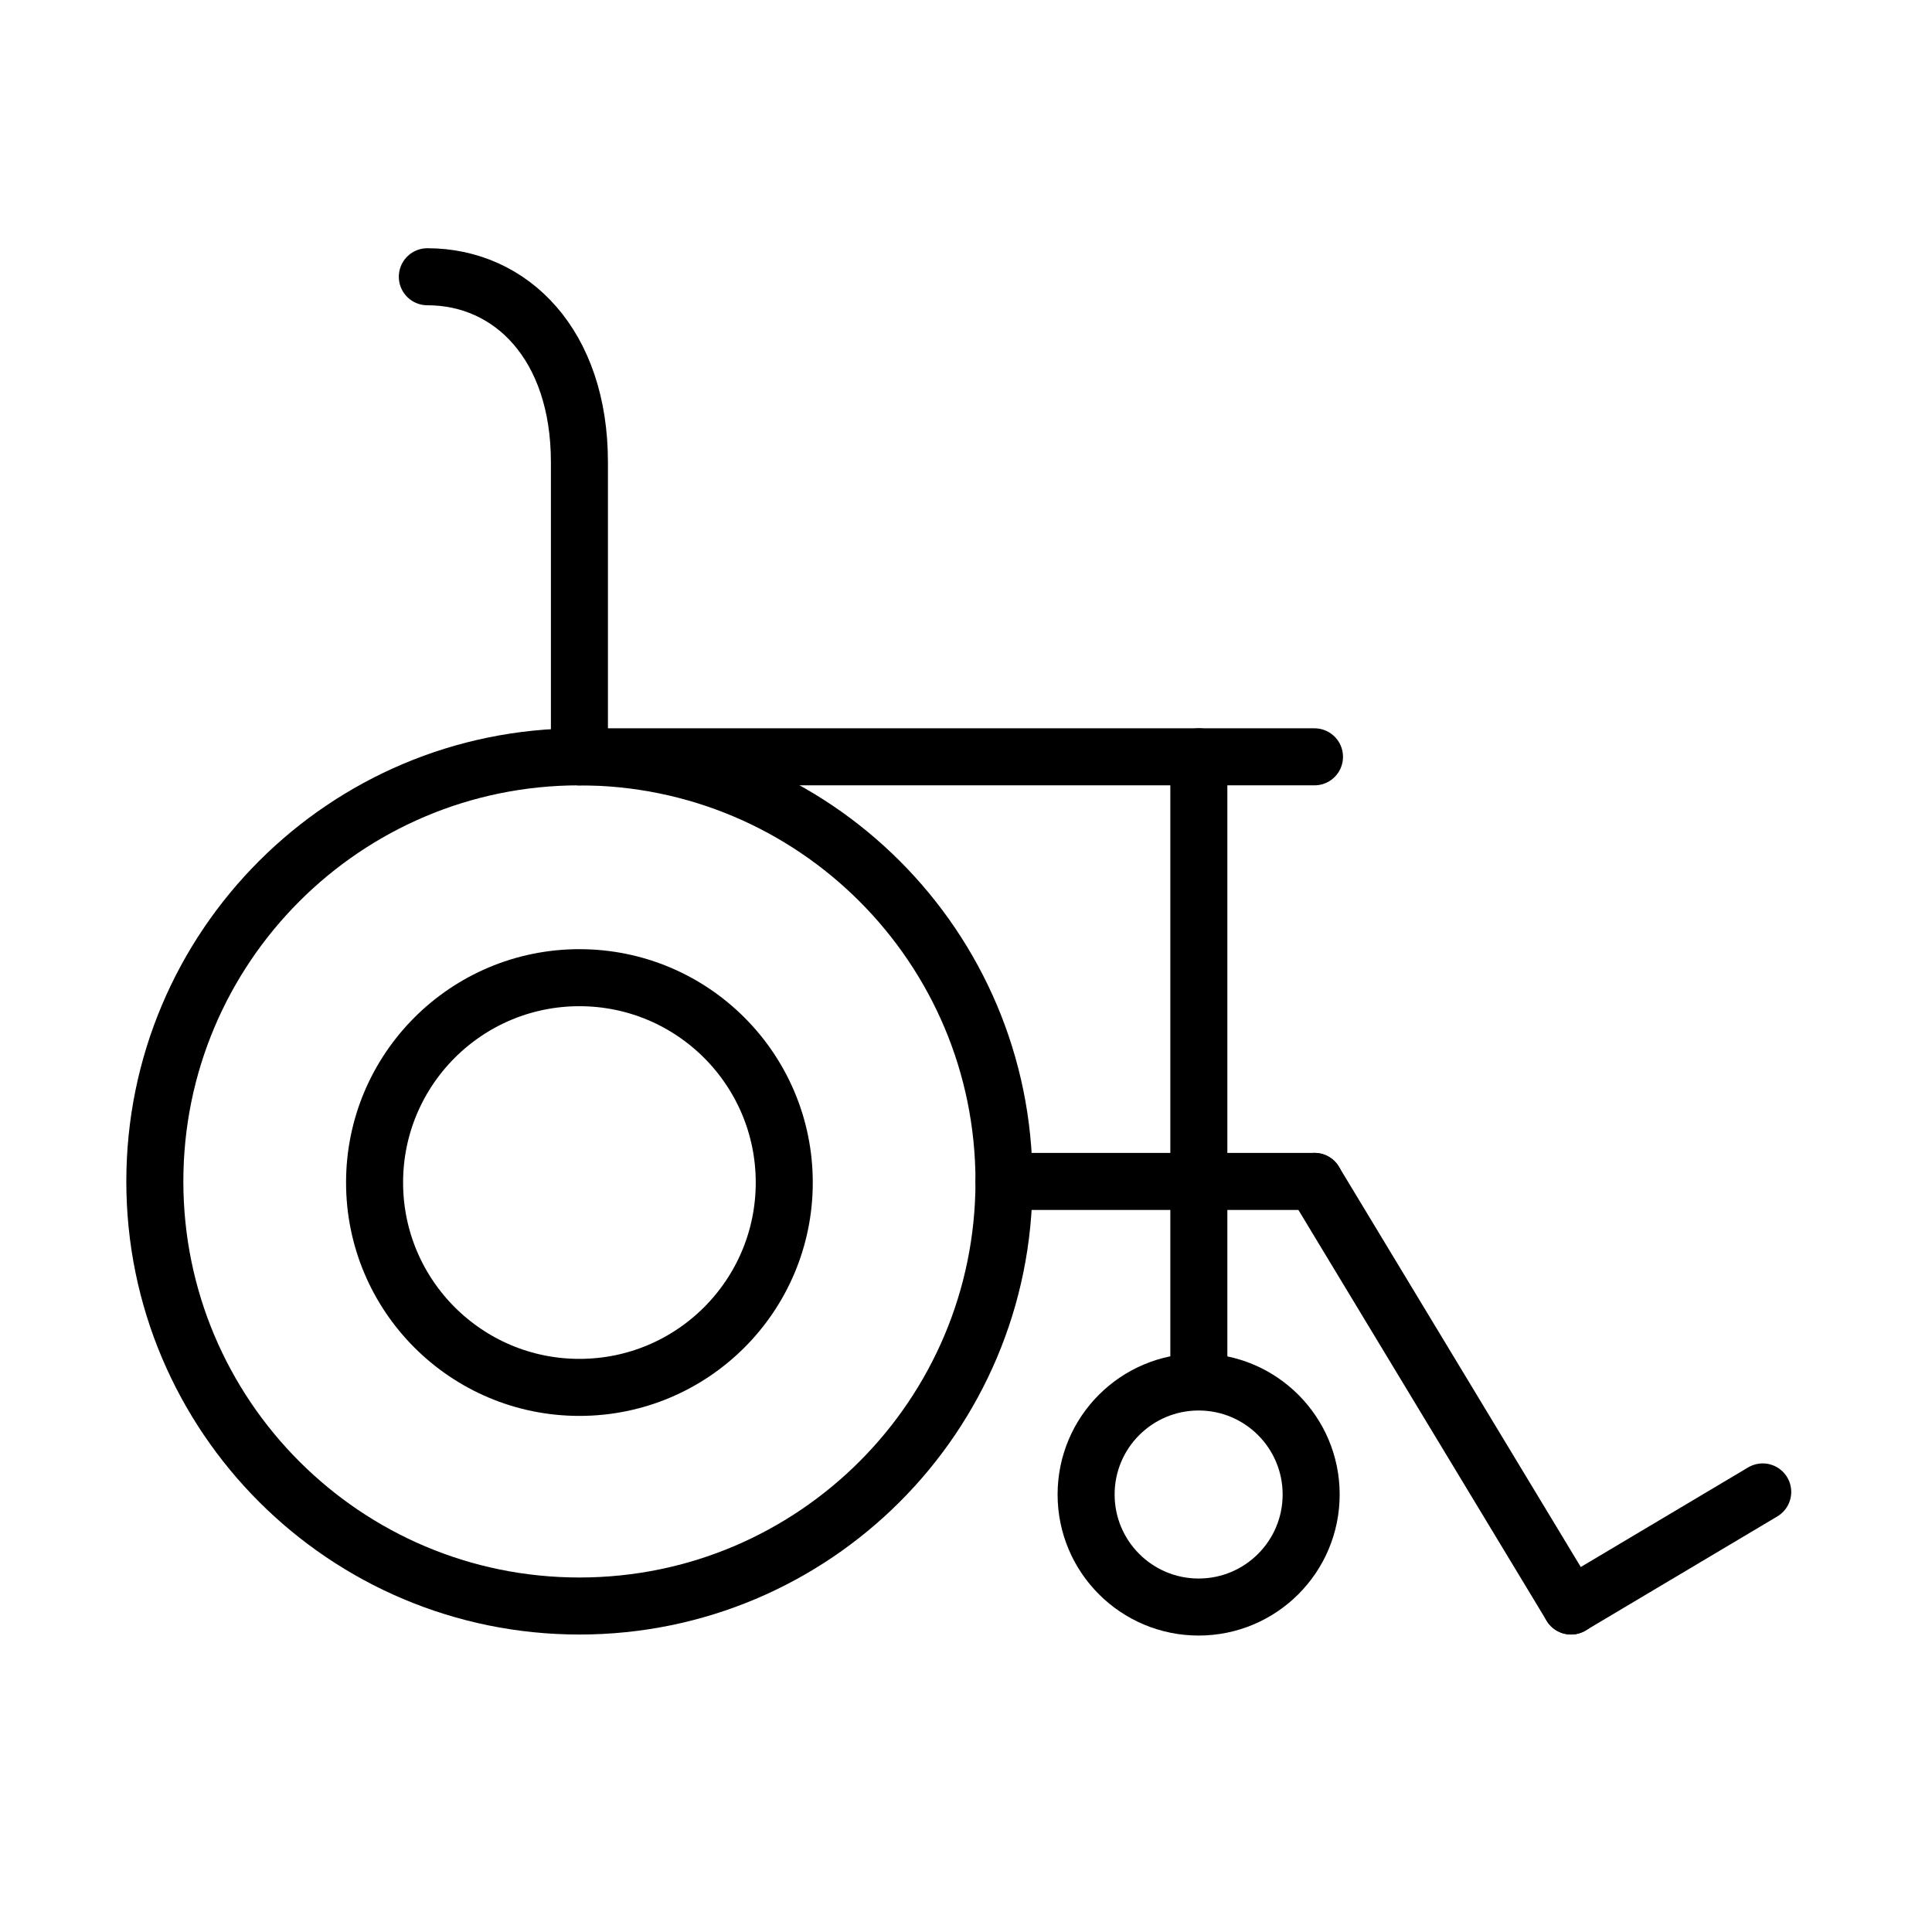
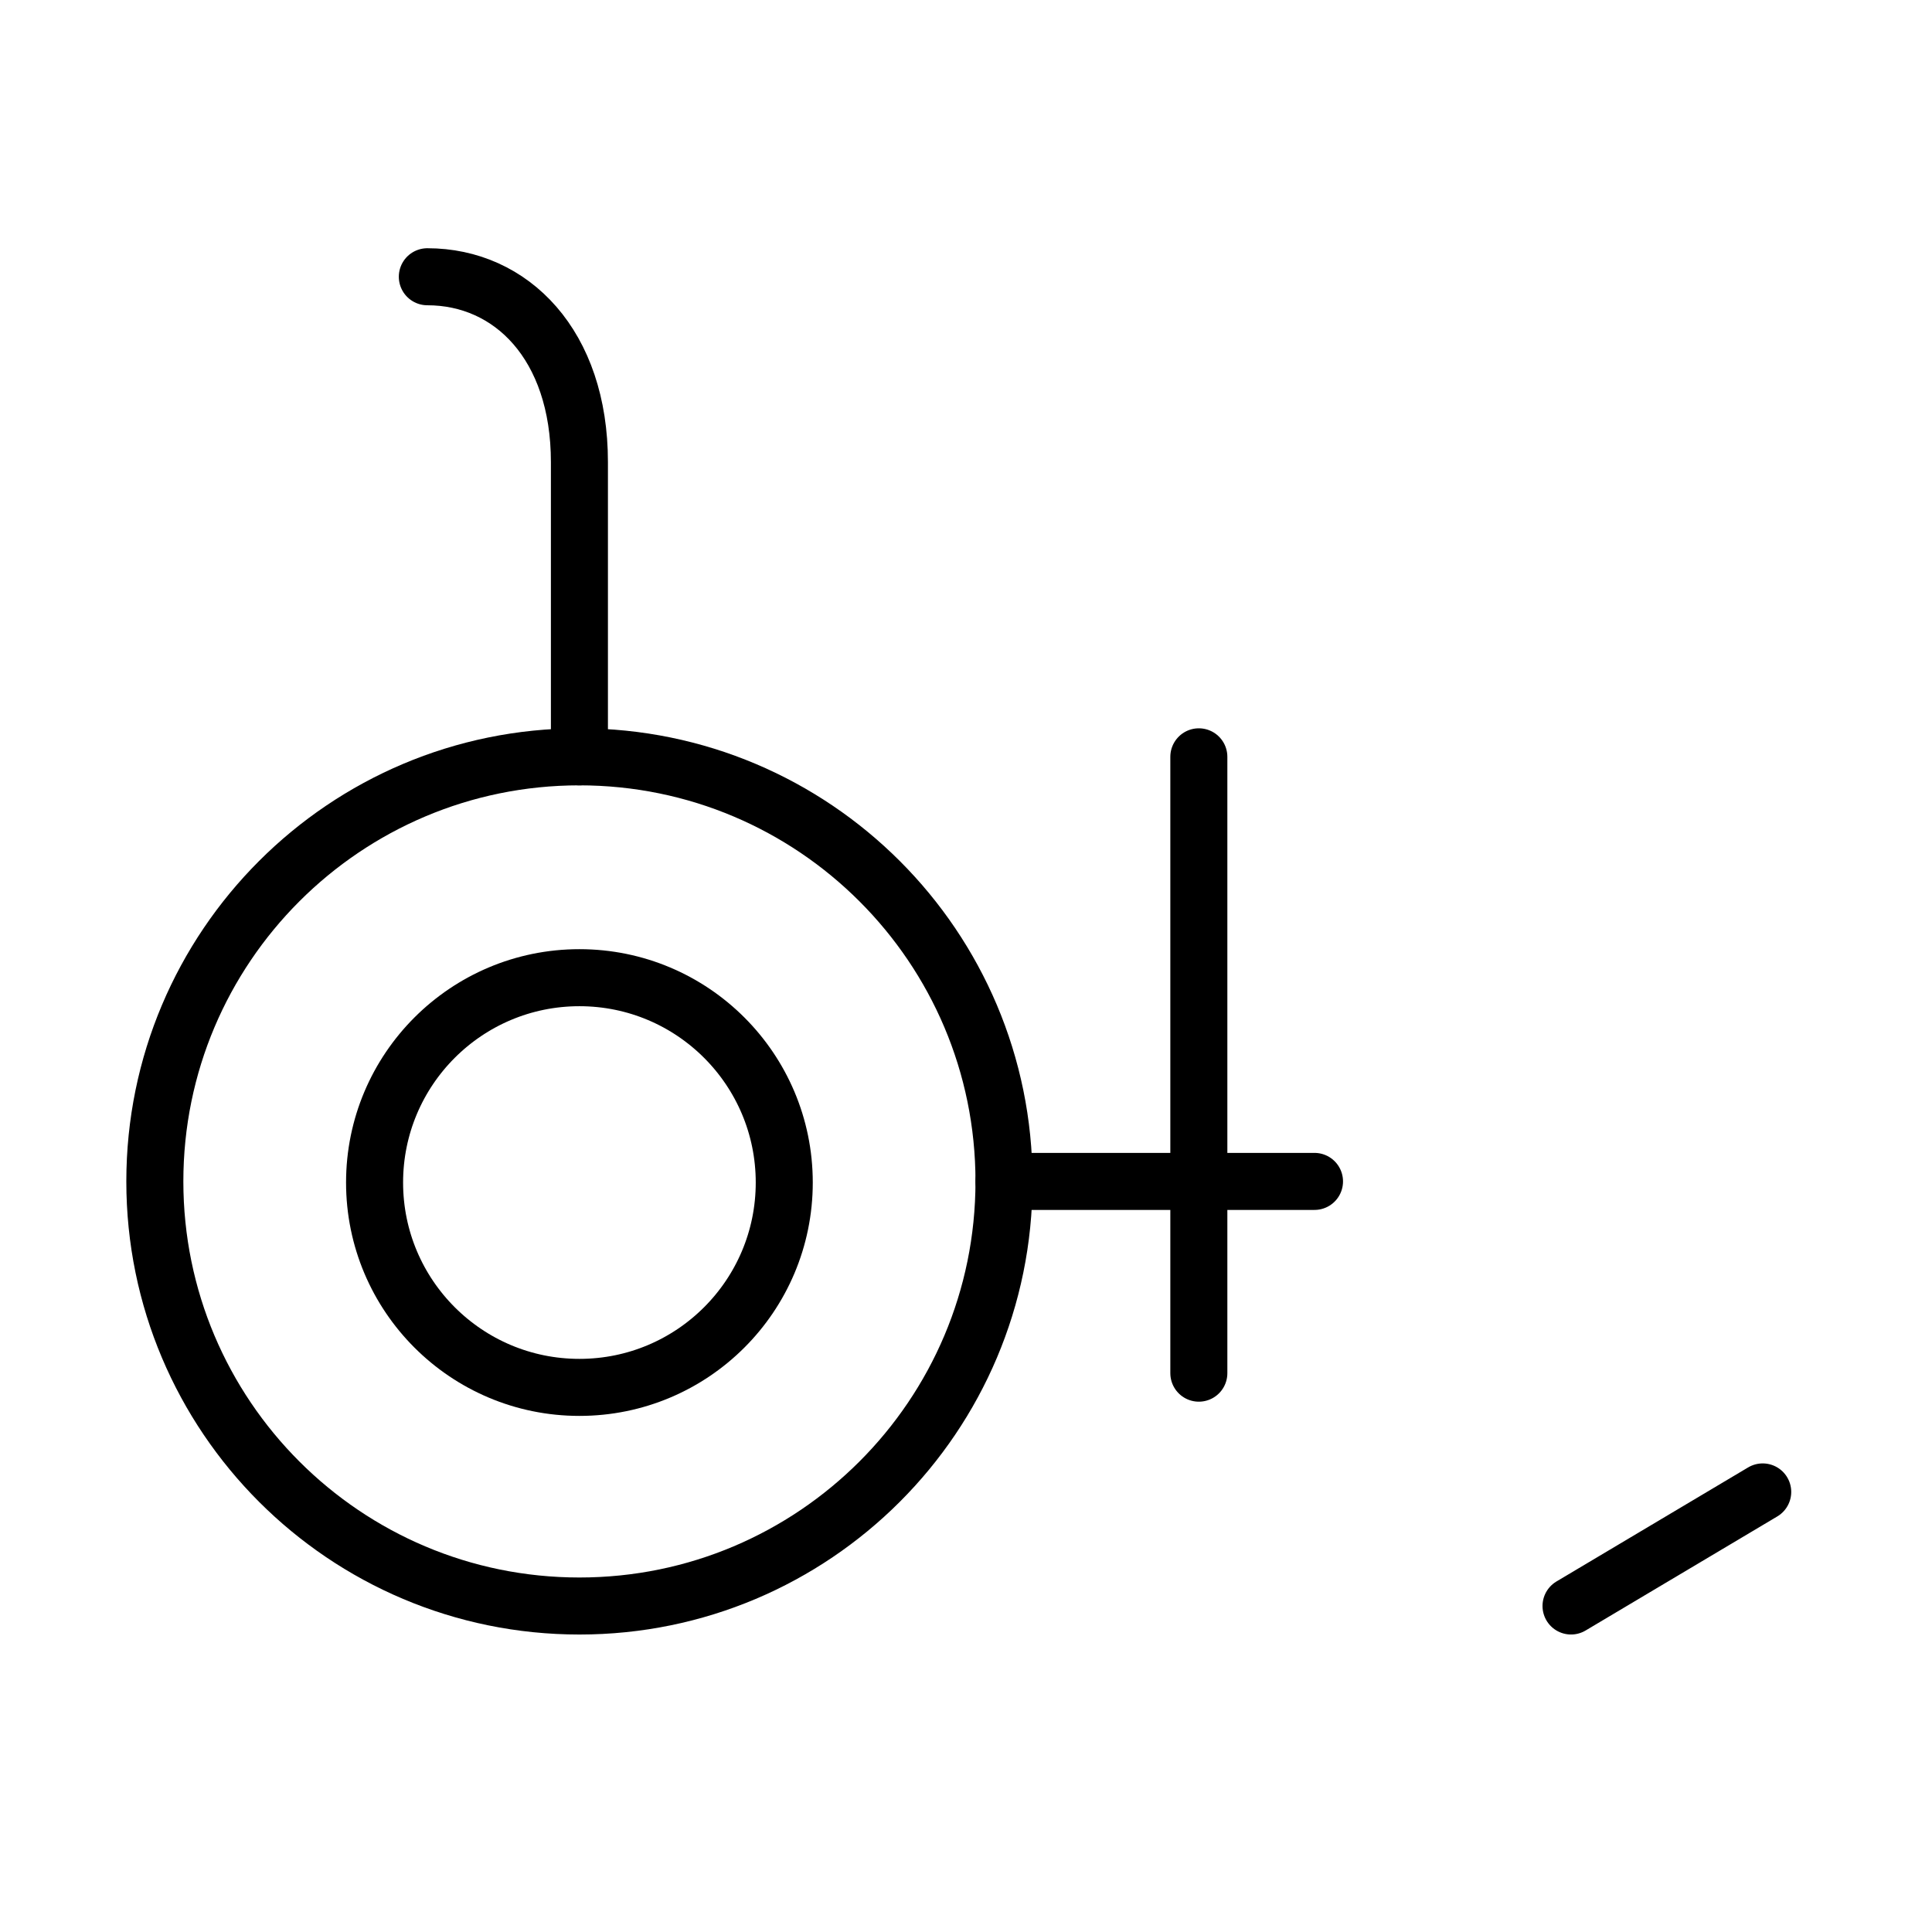
<svg xmlns="http://www.w3.org/2000/svg" width="800px" height="800px" version="1.1" viewBox="144 144 512 512">
  <defs>
    <clipPath id="f">
      <path d="m148.09 148.09h475.91v503.81h-475.91z" />
    </clipPath>
    <clipPath id="e">
      <path d="m148.09 189h417.91v462.9h-417.91z" />
    </clipPath>
    <clipPath id="d">
      <path d="m148.09 148.09h363.91v410.91h-363.91z" />
    </clipPath>
    <clipPath id="c">
-       <path d="m278 243h373.9v408.9h-373.9z" />
-     </clipPath>
+       </clipPath>
    <clipPath id="b">
      <path d="m346 325h305.9v326.9h-305.9z" />
    </clipPath>
    <clipPath id="a">
      <path d="m218 296h433.9v355.9h-433.9z" />
    </clipPath>
  </defs>
  <g clip-path="url(#f)">
    <path transform="matrix(5.038 0 0 5.038 148.09 148.09)" d="m52.001 61.333c0 12.335-9.999 22.335-22.334 22.335s-22.334-10-22.334-22.335c0-12.334 9.999-22.334 22.334-22.334s22.334 10 22.334 22.334" fill="none" stroke="#000000" stroke-miterlimit="10" stroke-width="3" />
  </g>
  <g clip-path="url(#e)">
    <path transform="matrix(5.038 0 0 5.038 148.09 148.09)" d="m40.442 61.392c0 5.952-4.824 10.776-10.775 10.776s-10.775-4.824-10.775-10.776c0-5.951 4.824-10.775 10.775-10.775s10.775 4.824 10.775 10.775" fill="none" stroke="#000000" stroke-miterlimit="10" stroke-width="3" />
  </g>
  <g clip-path="url(#d)">
    <path transform="matrix(5.038 0 0 5.038 148.09 148.09)" d="m21.667 13.746c4.418 0 8 3.582 8 9.75v15.503" fill="none" stroke="#000000" stroke-linecap="round" stroke-miterlimit="10" stroke-width="3" />
  </g>
-   <path transform="matrix(5.038 0 0 5.038 148.09 148.09)" d="m29.667 38.999h38.666" fill="none" stroke="#000000" stroke-linecap="round" stroke-miterlimit="10" stroke-width="3" />
  <path transform="matrix(5.038 0 0 5.038 148.09 148.09)" d="m62.25 38.999v32.421" fill="none" stroke="#000000" stroke-linecap="round" stroke-miterlimit="10" stroke-width="3" />
  <path transform="matrix(5.038 0 0 5.038 148.09 148.09)" d="m52.001 61.333h16.333" fill="none" stroke="#000000" stroke-linecap="round" stroke-miterlimit="10" stroke-width="3" />
  <g clip-path="url(#c)">
    <path transform="matrix(5.038 0 0 5.038 148.09 148.09)" d="m68.333 61.333 13.495 22.335" fill="none" stroke="#000000" stroke-linecap="round" stroke-miterlimit="10" stroke-width="3" />
  </g>
  <g clip-path="url(#b)">
    <path transform="matrix(5.038 0 0 5.038 148.09 148.09)" d="m81.828 83.667 10.083-6" fill="none" stroke="#000000" stroke-linecap="round" stroke-miterlimit="10" stroke-width="3" />
  </g>
  <g clip-path="url(#a)">
-     <path transform="matrix(5.038 0 0 5.038 148.09 148.09)" d="m68.158 77.803c0 3.269-2.65 5.919-5.919 5.919-3.269 0-5.919-2.65-5.919-5.919 0-3.27 2.65-5.919 5.919-5.919 3.269 0 5.919 2.649 5.919 5.919" fill="none" stroke="#000000" stroke-linecap="round" stroke-miterlimit="10" stroke-width="3" />
-   </g>
+     </g>
</svg>